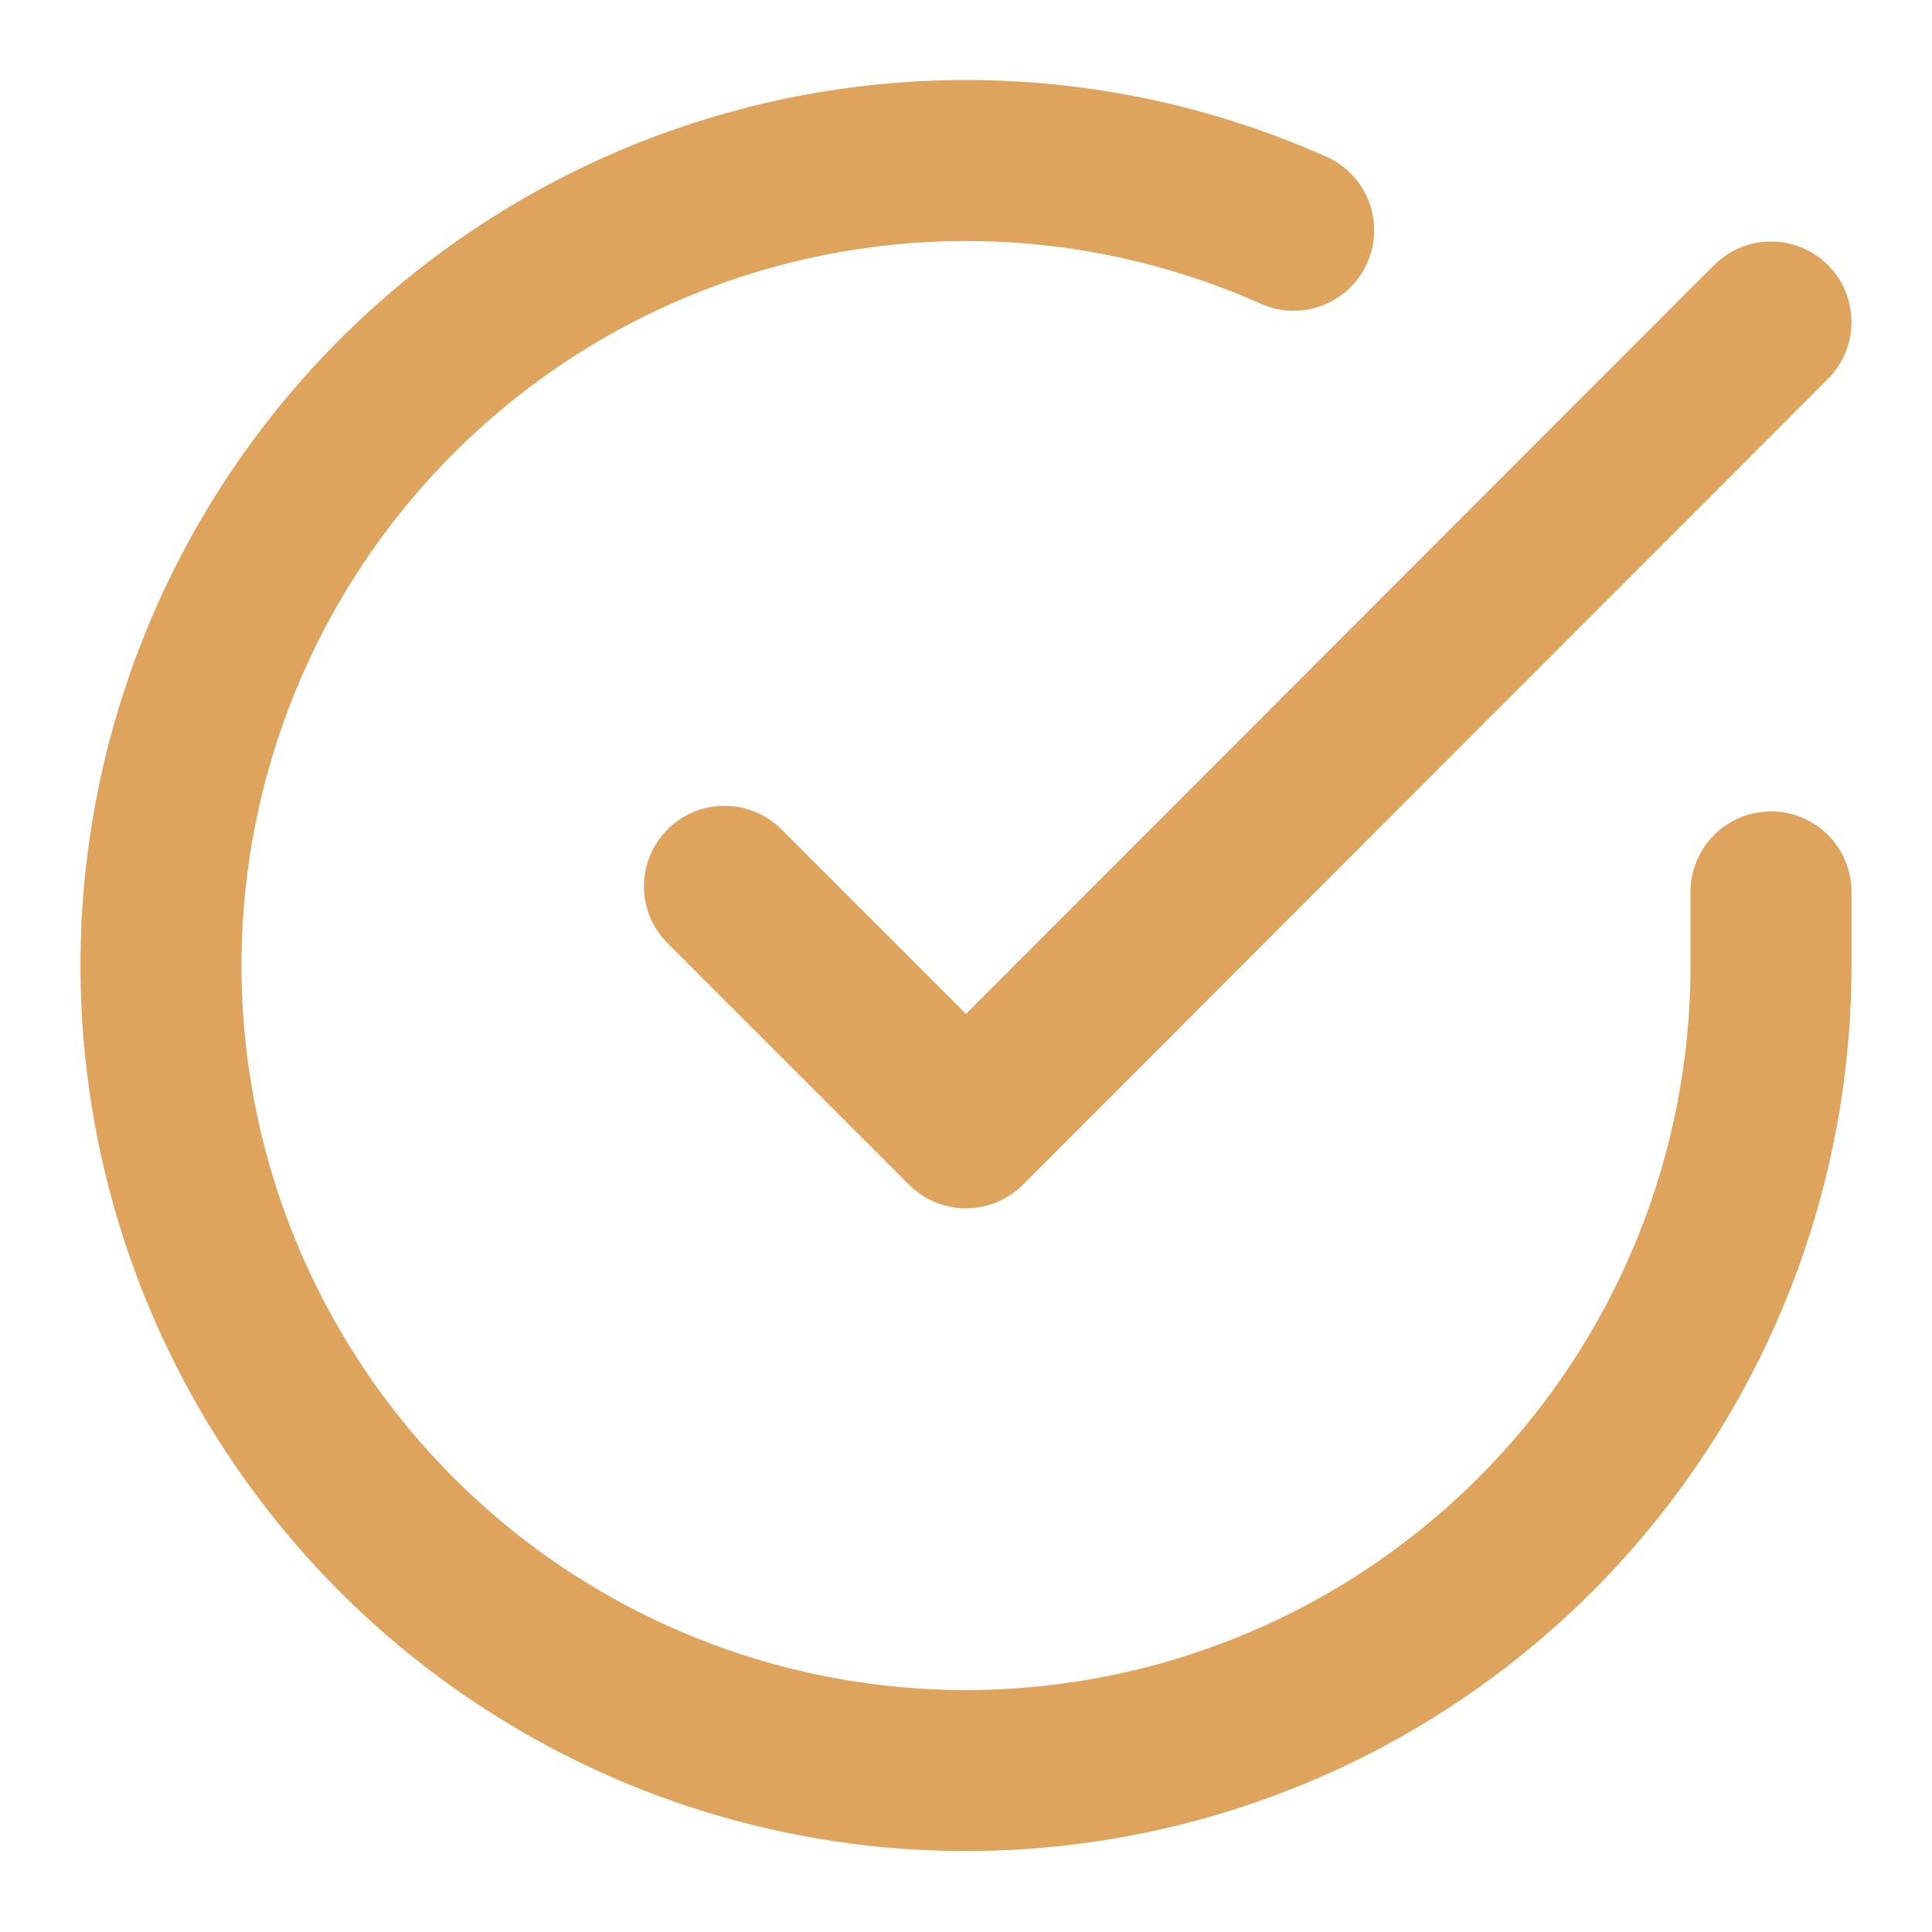
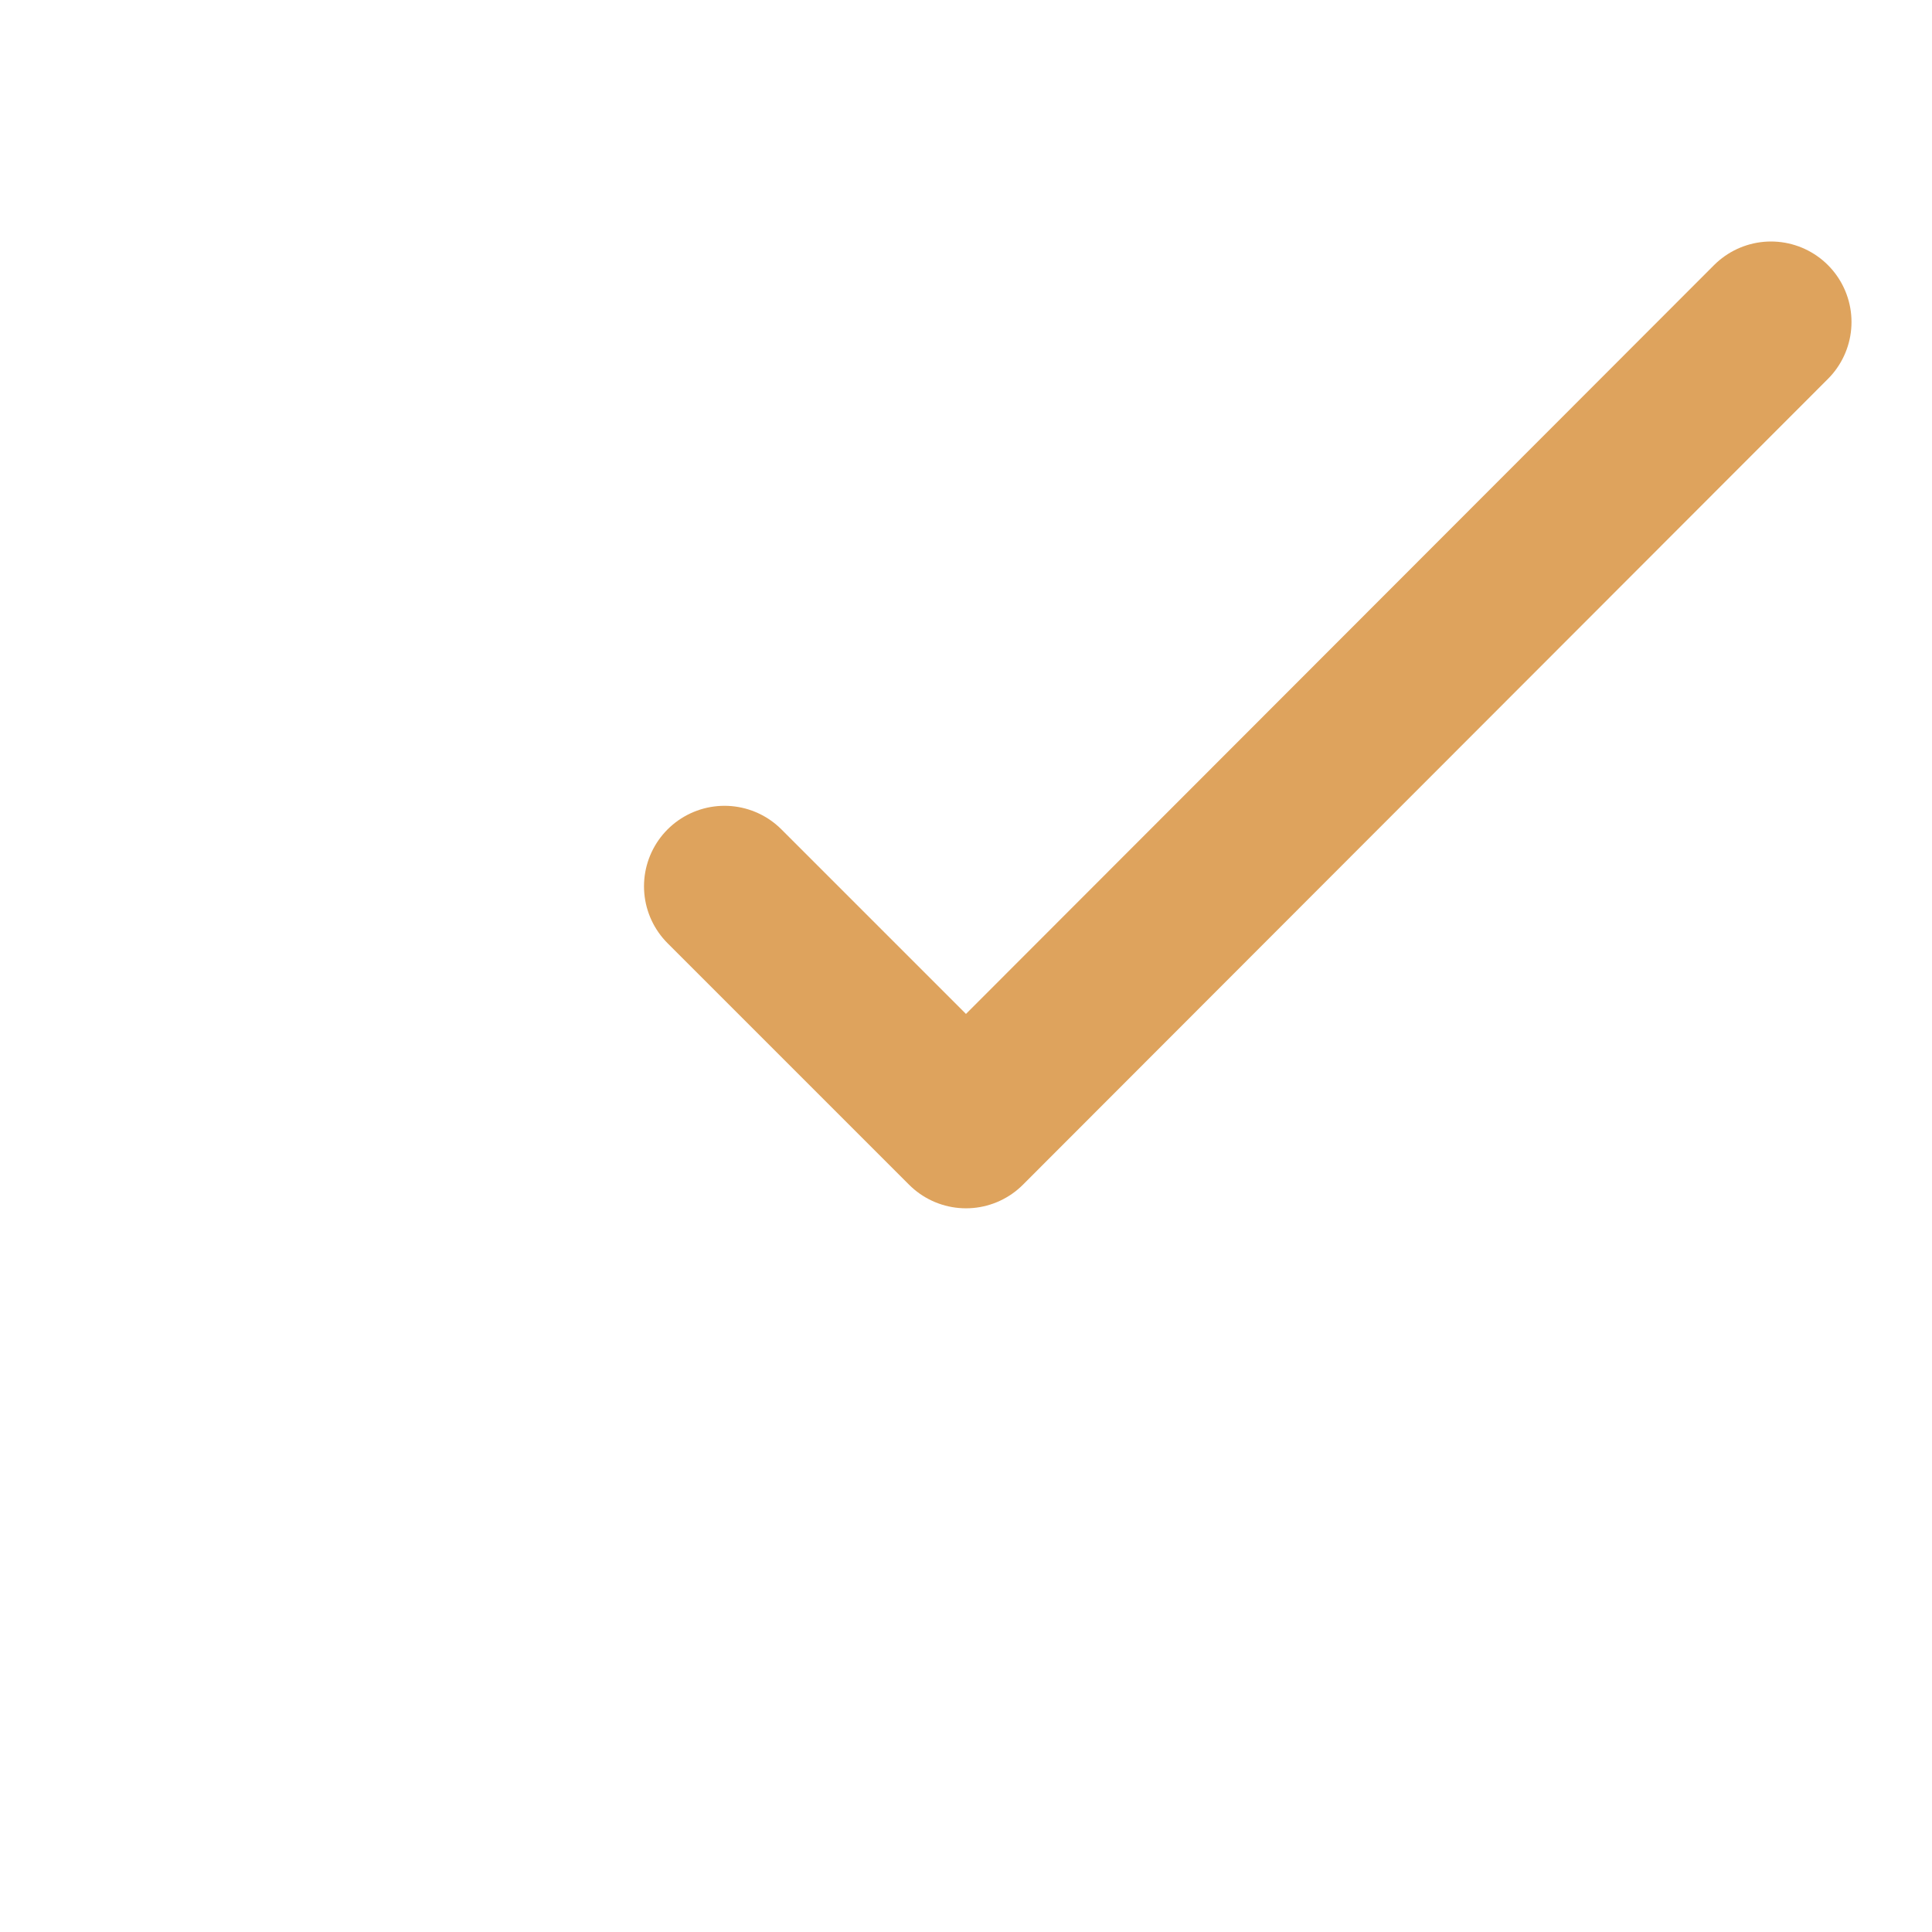
<svg xmlns="http://www.w3.org/2000/svg" width="70" height="70" viewBox="0 0 24 24" fill="none" stroke="#dea35d" stroke-width="2" stroke-linecap="round" stroke-linejoin="round">
-   <path d="M22 11.08V12a10 10 0 1 1-5.93-9.14" />
  <polyline points="22 4 12 14.01 9 11.01" />
</svg>